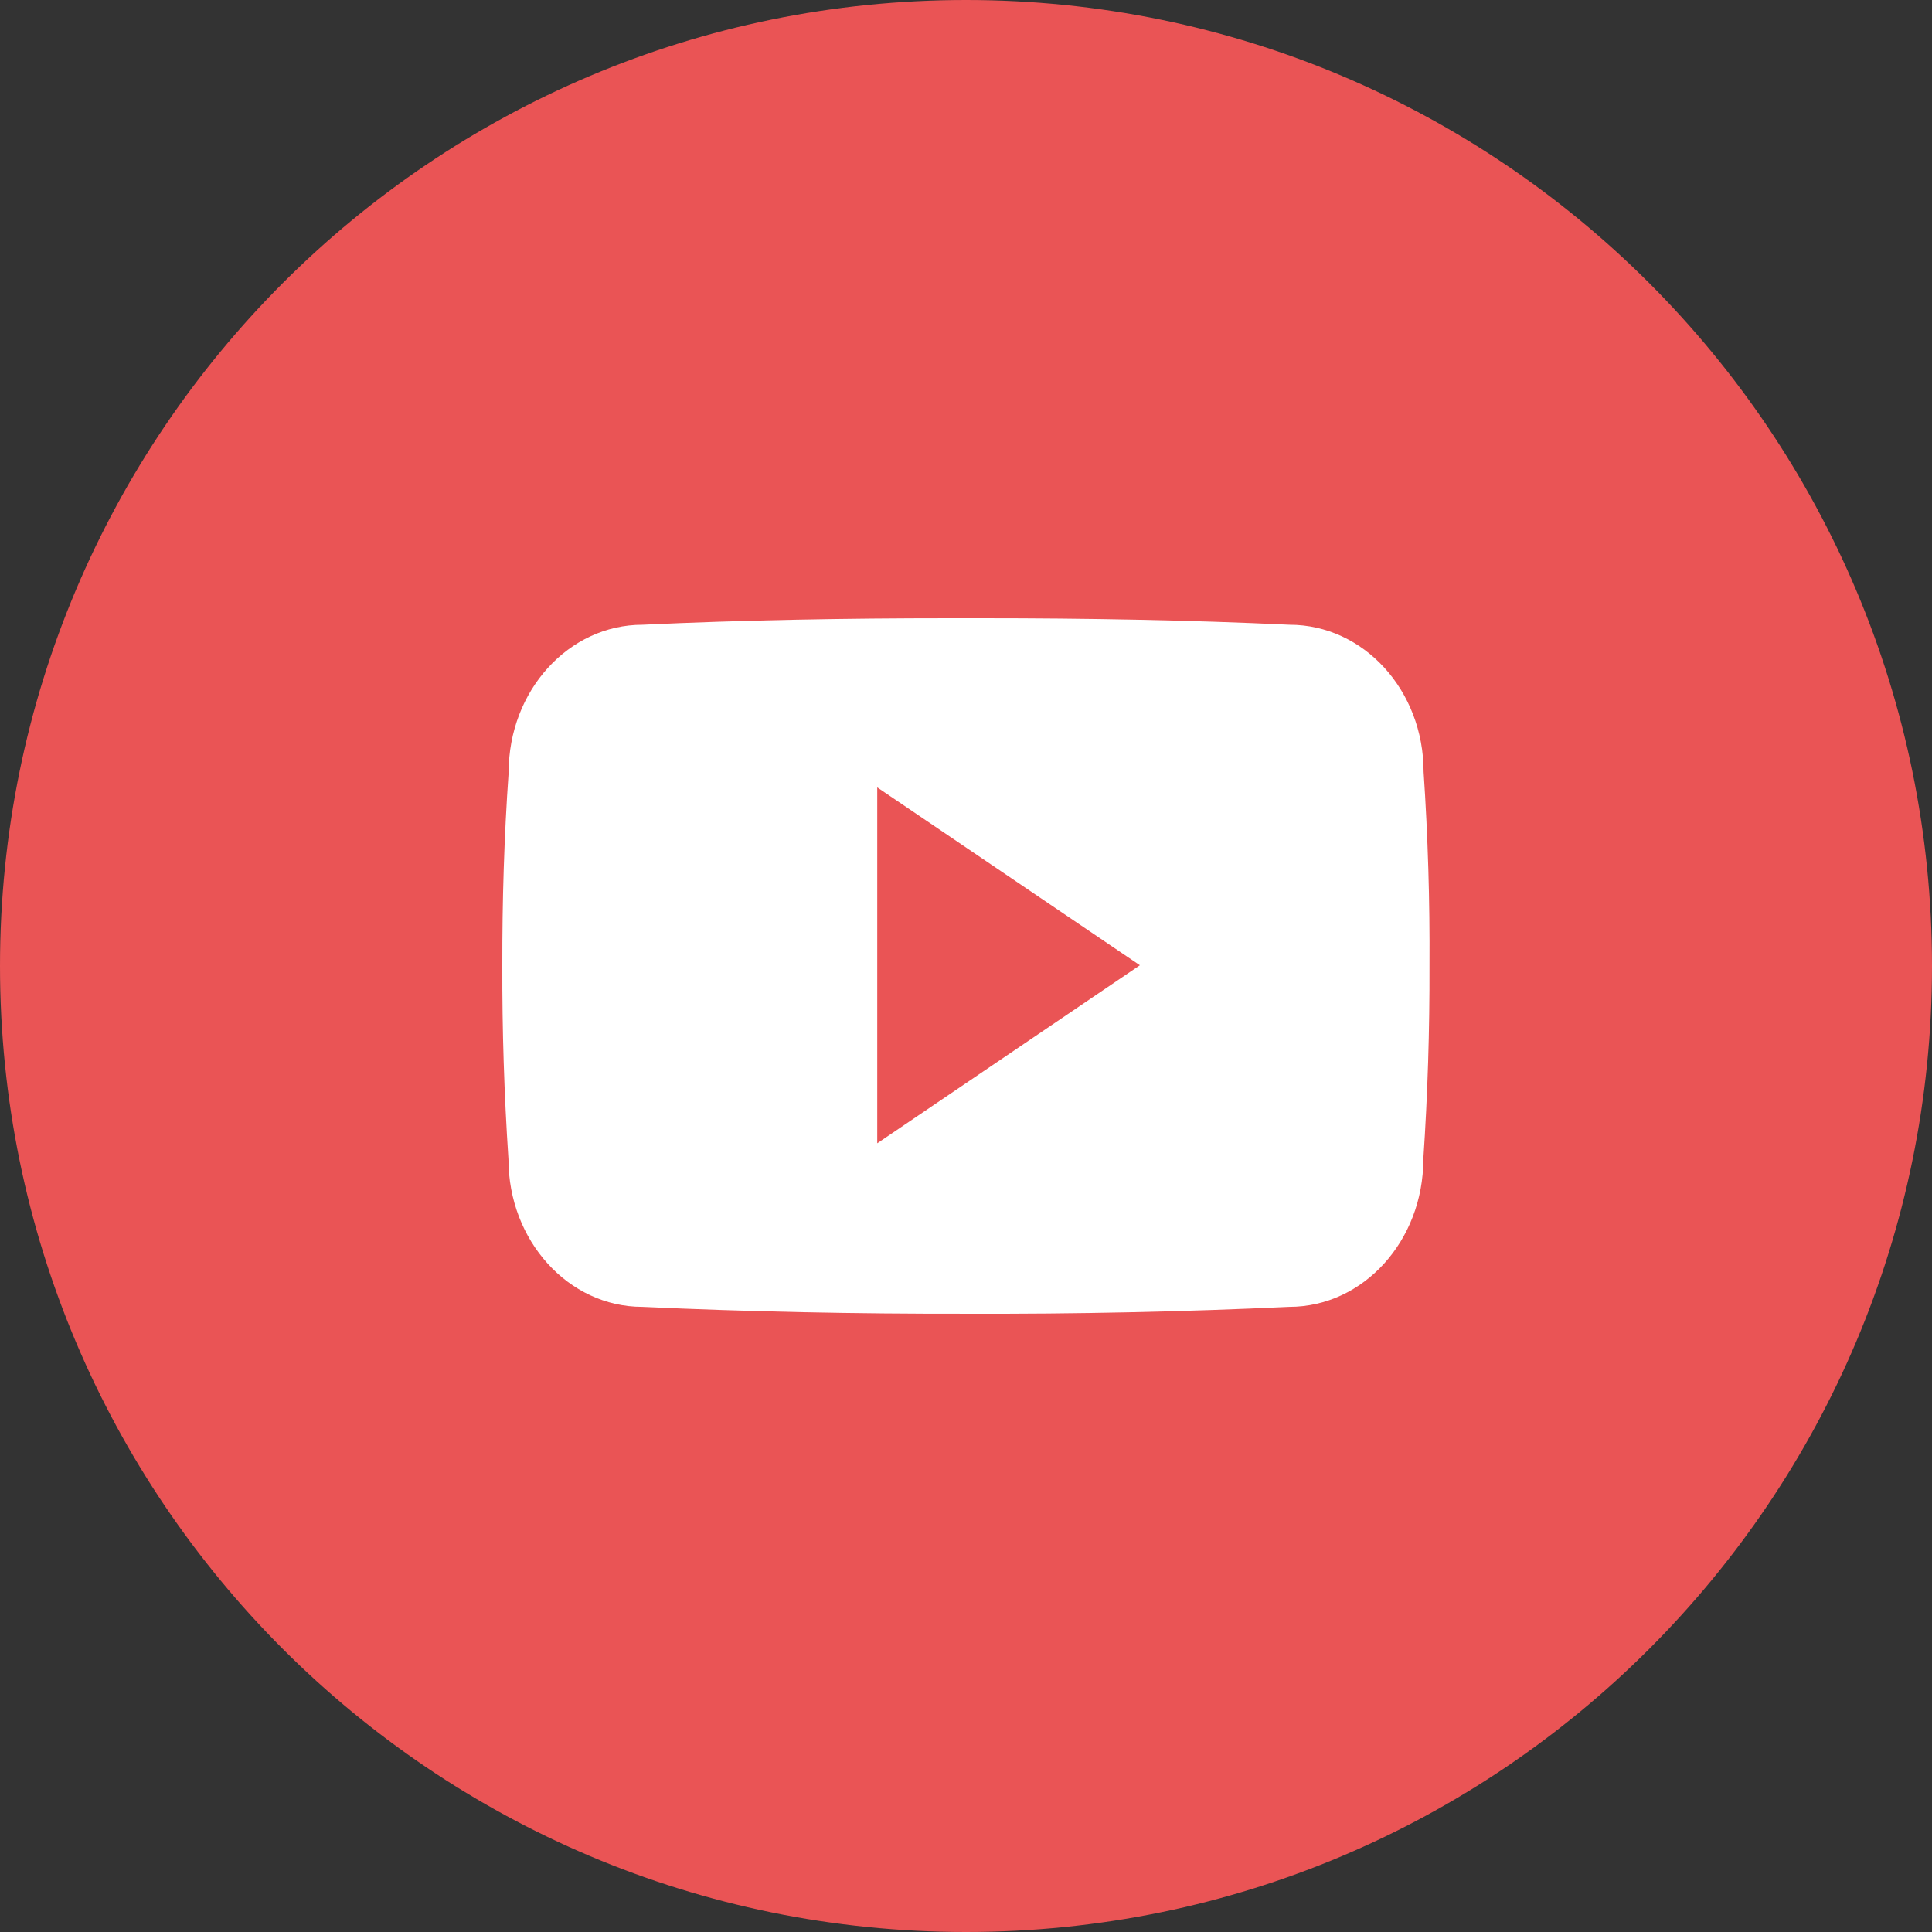
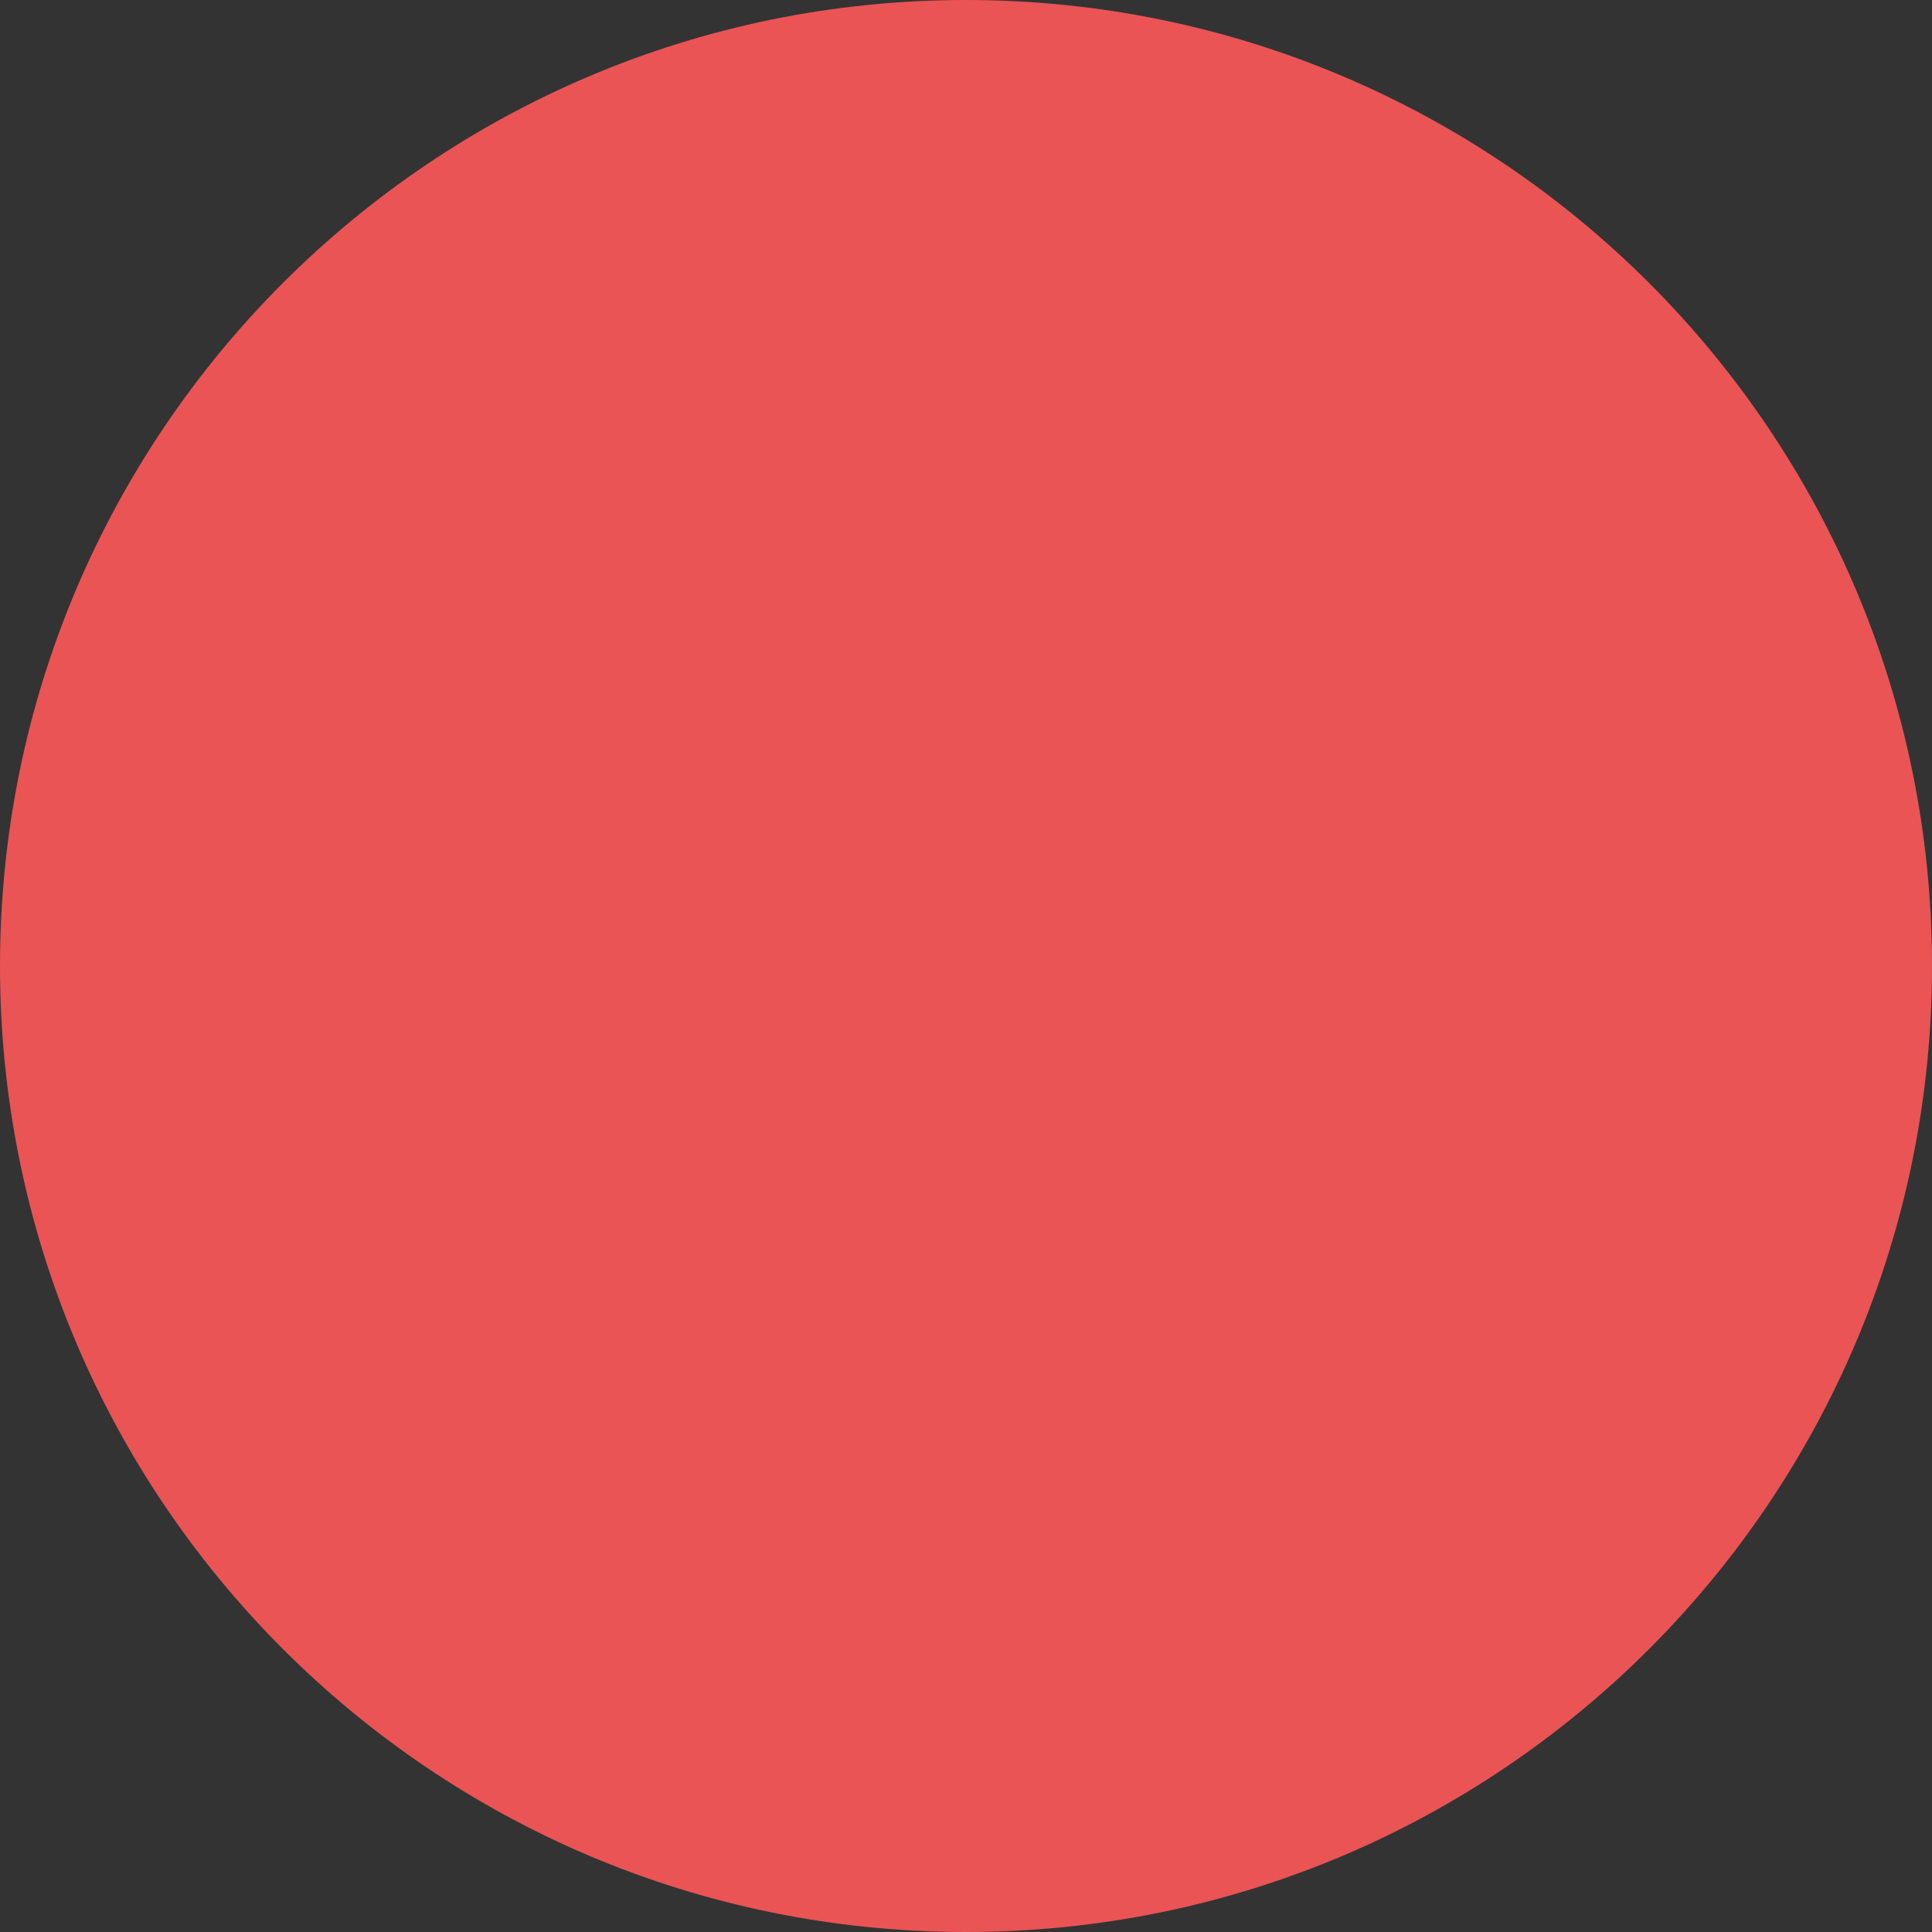
<svg xmlns="http://www.w3.org/2000/svg" width="100" height="100" viewBox="0 0 100 100" fill="none">
  <rect x="0" y="0" width="100" height="100" fill="#333333" stroke="none" />
  <path d="M50 100C77.614 100 100 77.614 100 50C100 22.386 77.614 0 50 0C22.386 0 0 22.386 0 50C0 77.614 22.386 100 50 100Z" fill="#EA5455" />
  <g clip-path="url(#clip0)">
-     <path d="M73.685 39.949C73.685 35.73 70.582 32.337 66.747 32.337C61.553 32.094 56.257 32 50.843 32H49.156C43.756 32 38.45 32.094 33.256 32.337C29.431 32.337 26.328 35.75 26.328 39.969C26.093 43.305 25.994 46.643 26 49.98C25.99 53.318 26.096 56.658 26.318 60.002C26.318 64.221 29.422 67.643 33.246 67.643C38.703 67.896 44.3 68.008 49.99 67.999C55.69 68.018 61.272 67.899 66.734 67.643C70.568 67.643 73.671 64.221 73.671 60.002C73.897 56.655 74 53.318 73.99 49.971C74.011 46.633 73.91 43.293 73.685 39.949ZM45.406 59.177V40.755L59 49.962L45.406 59.177Z" fill="white" />
-   </g>
+     </g>
  <defs>
    <clipPath id="clip0">
      <rect width="48" height="48" fill="white" transform="translate(26 26)" />
    </clipPath>
  </defs>
</svg>